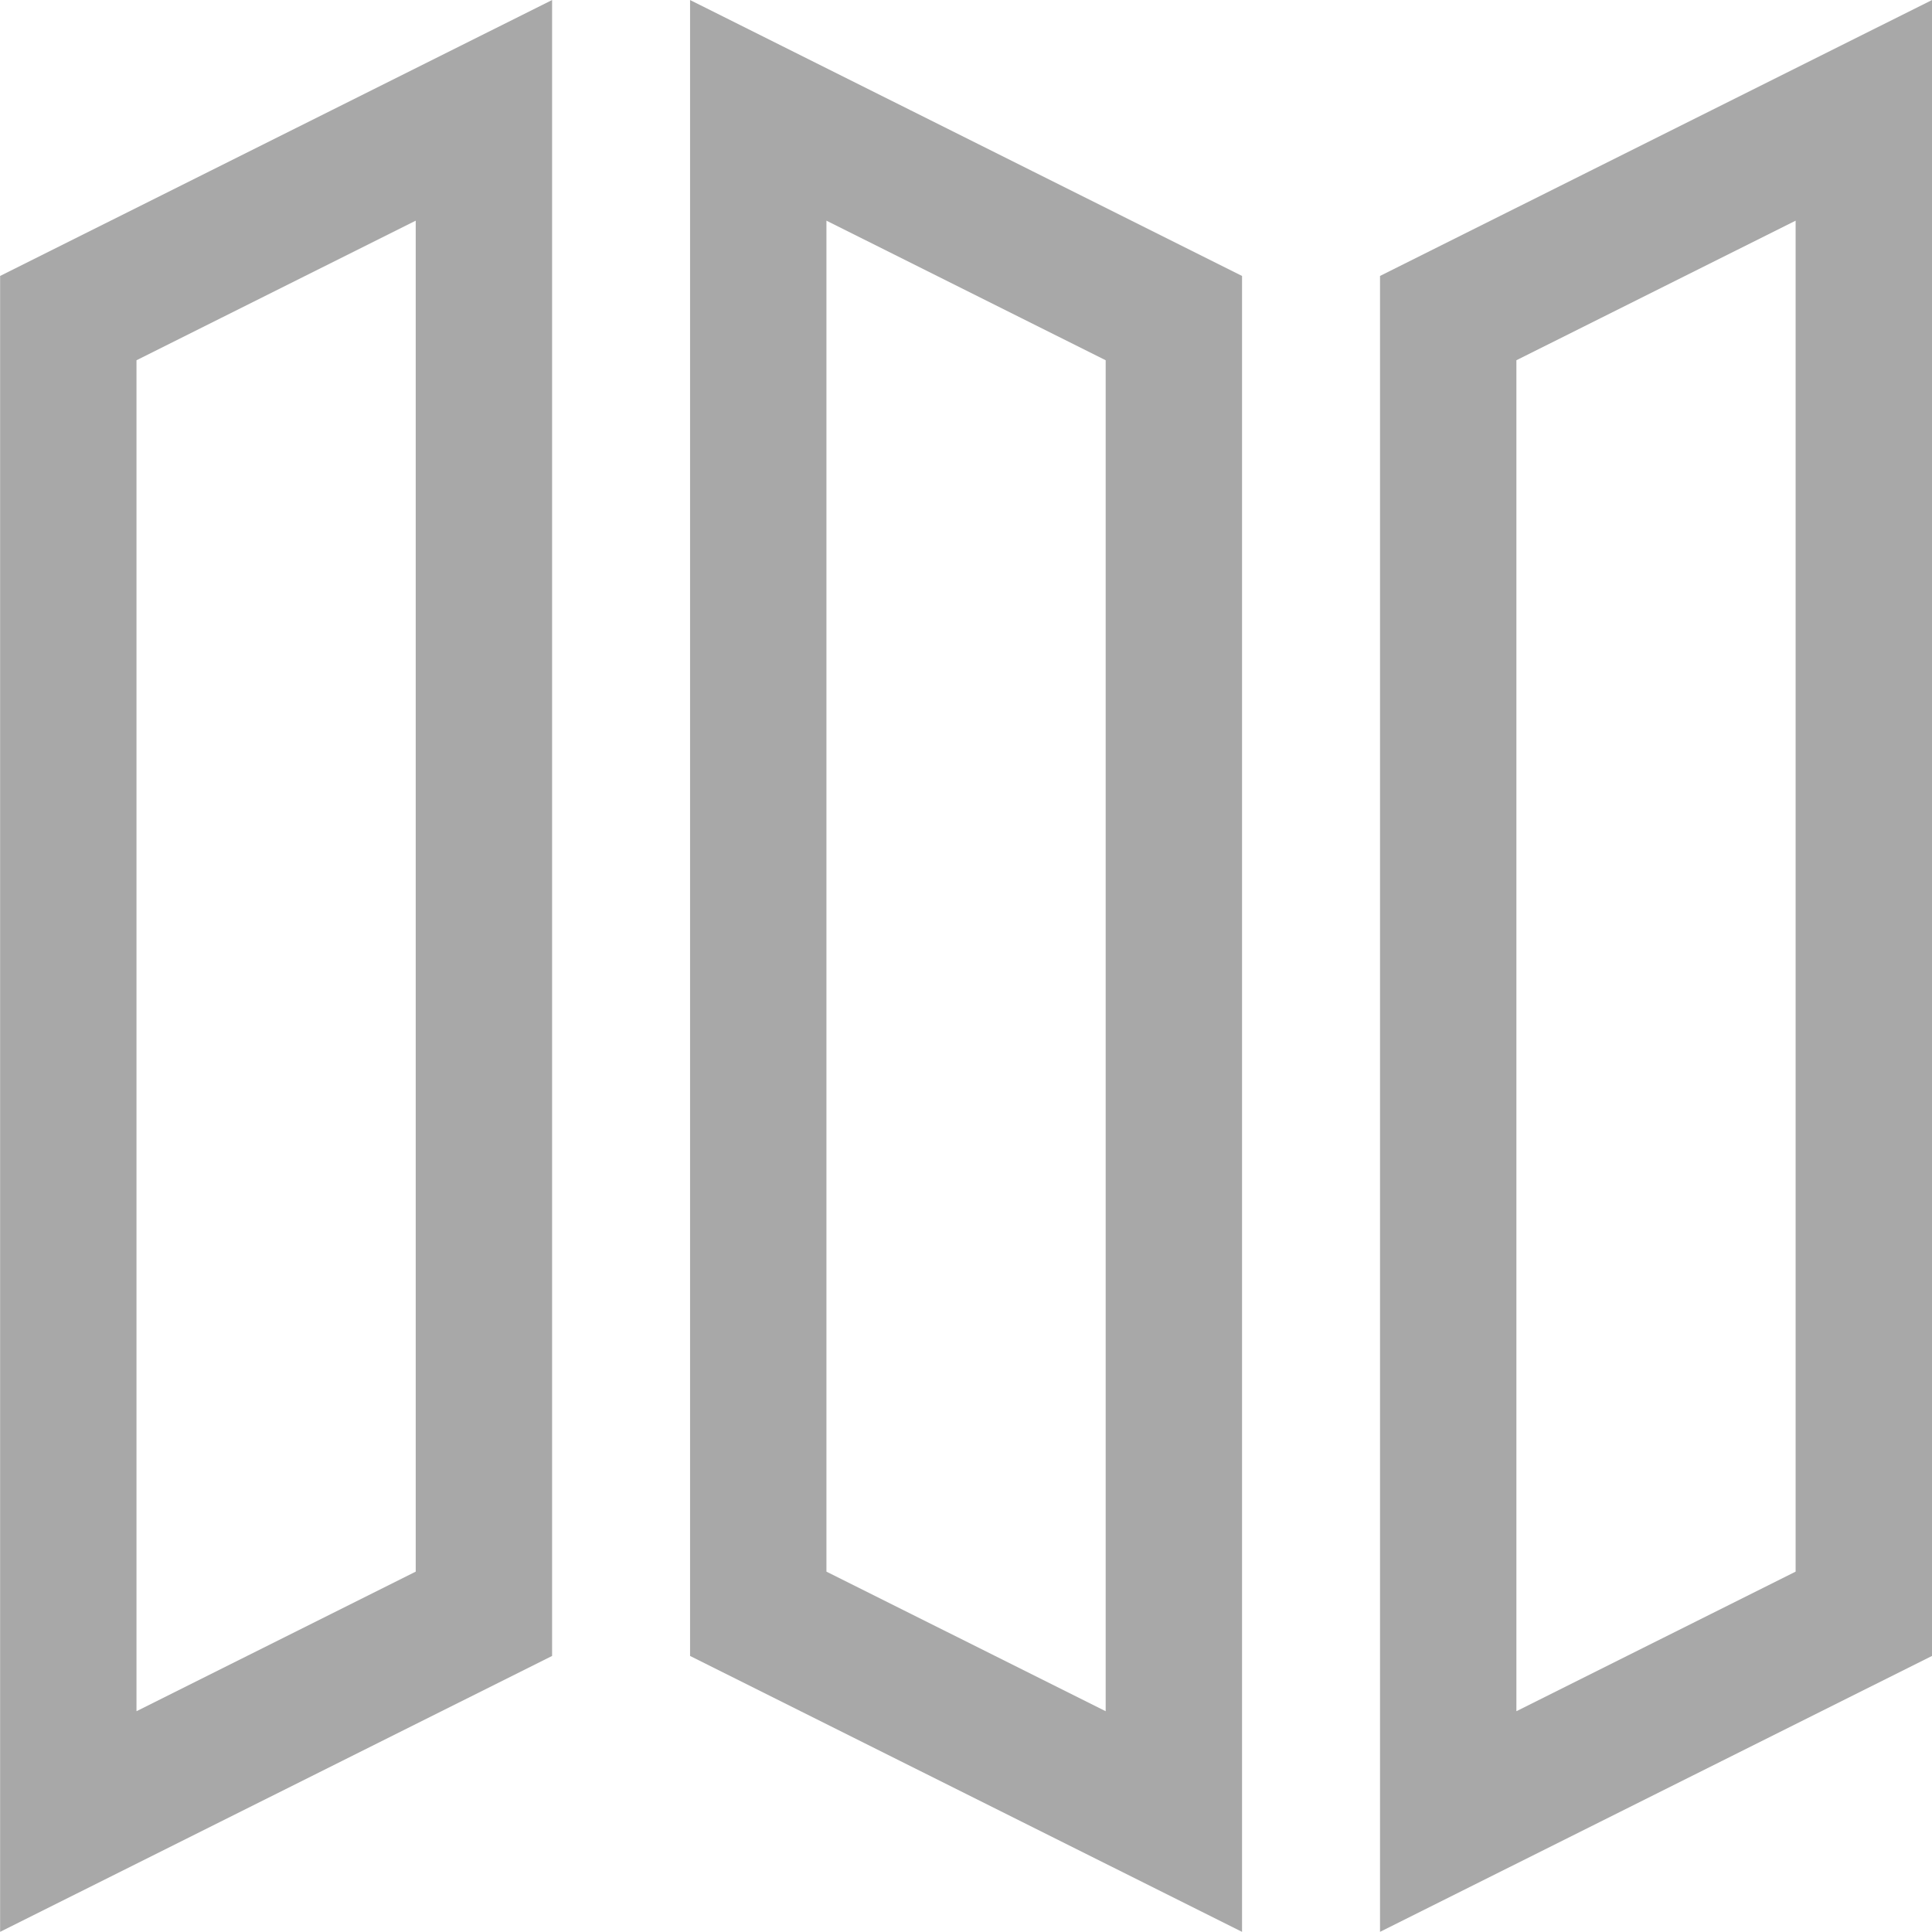
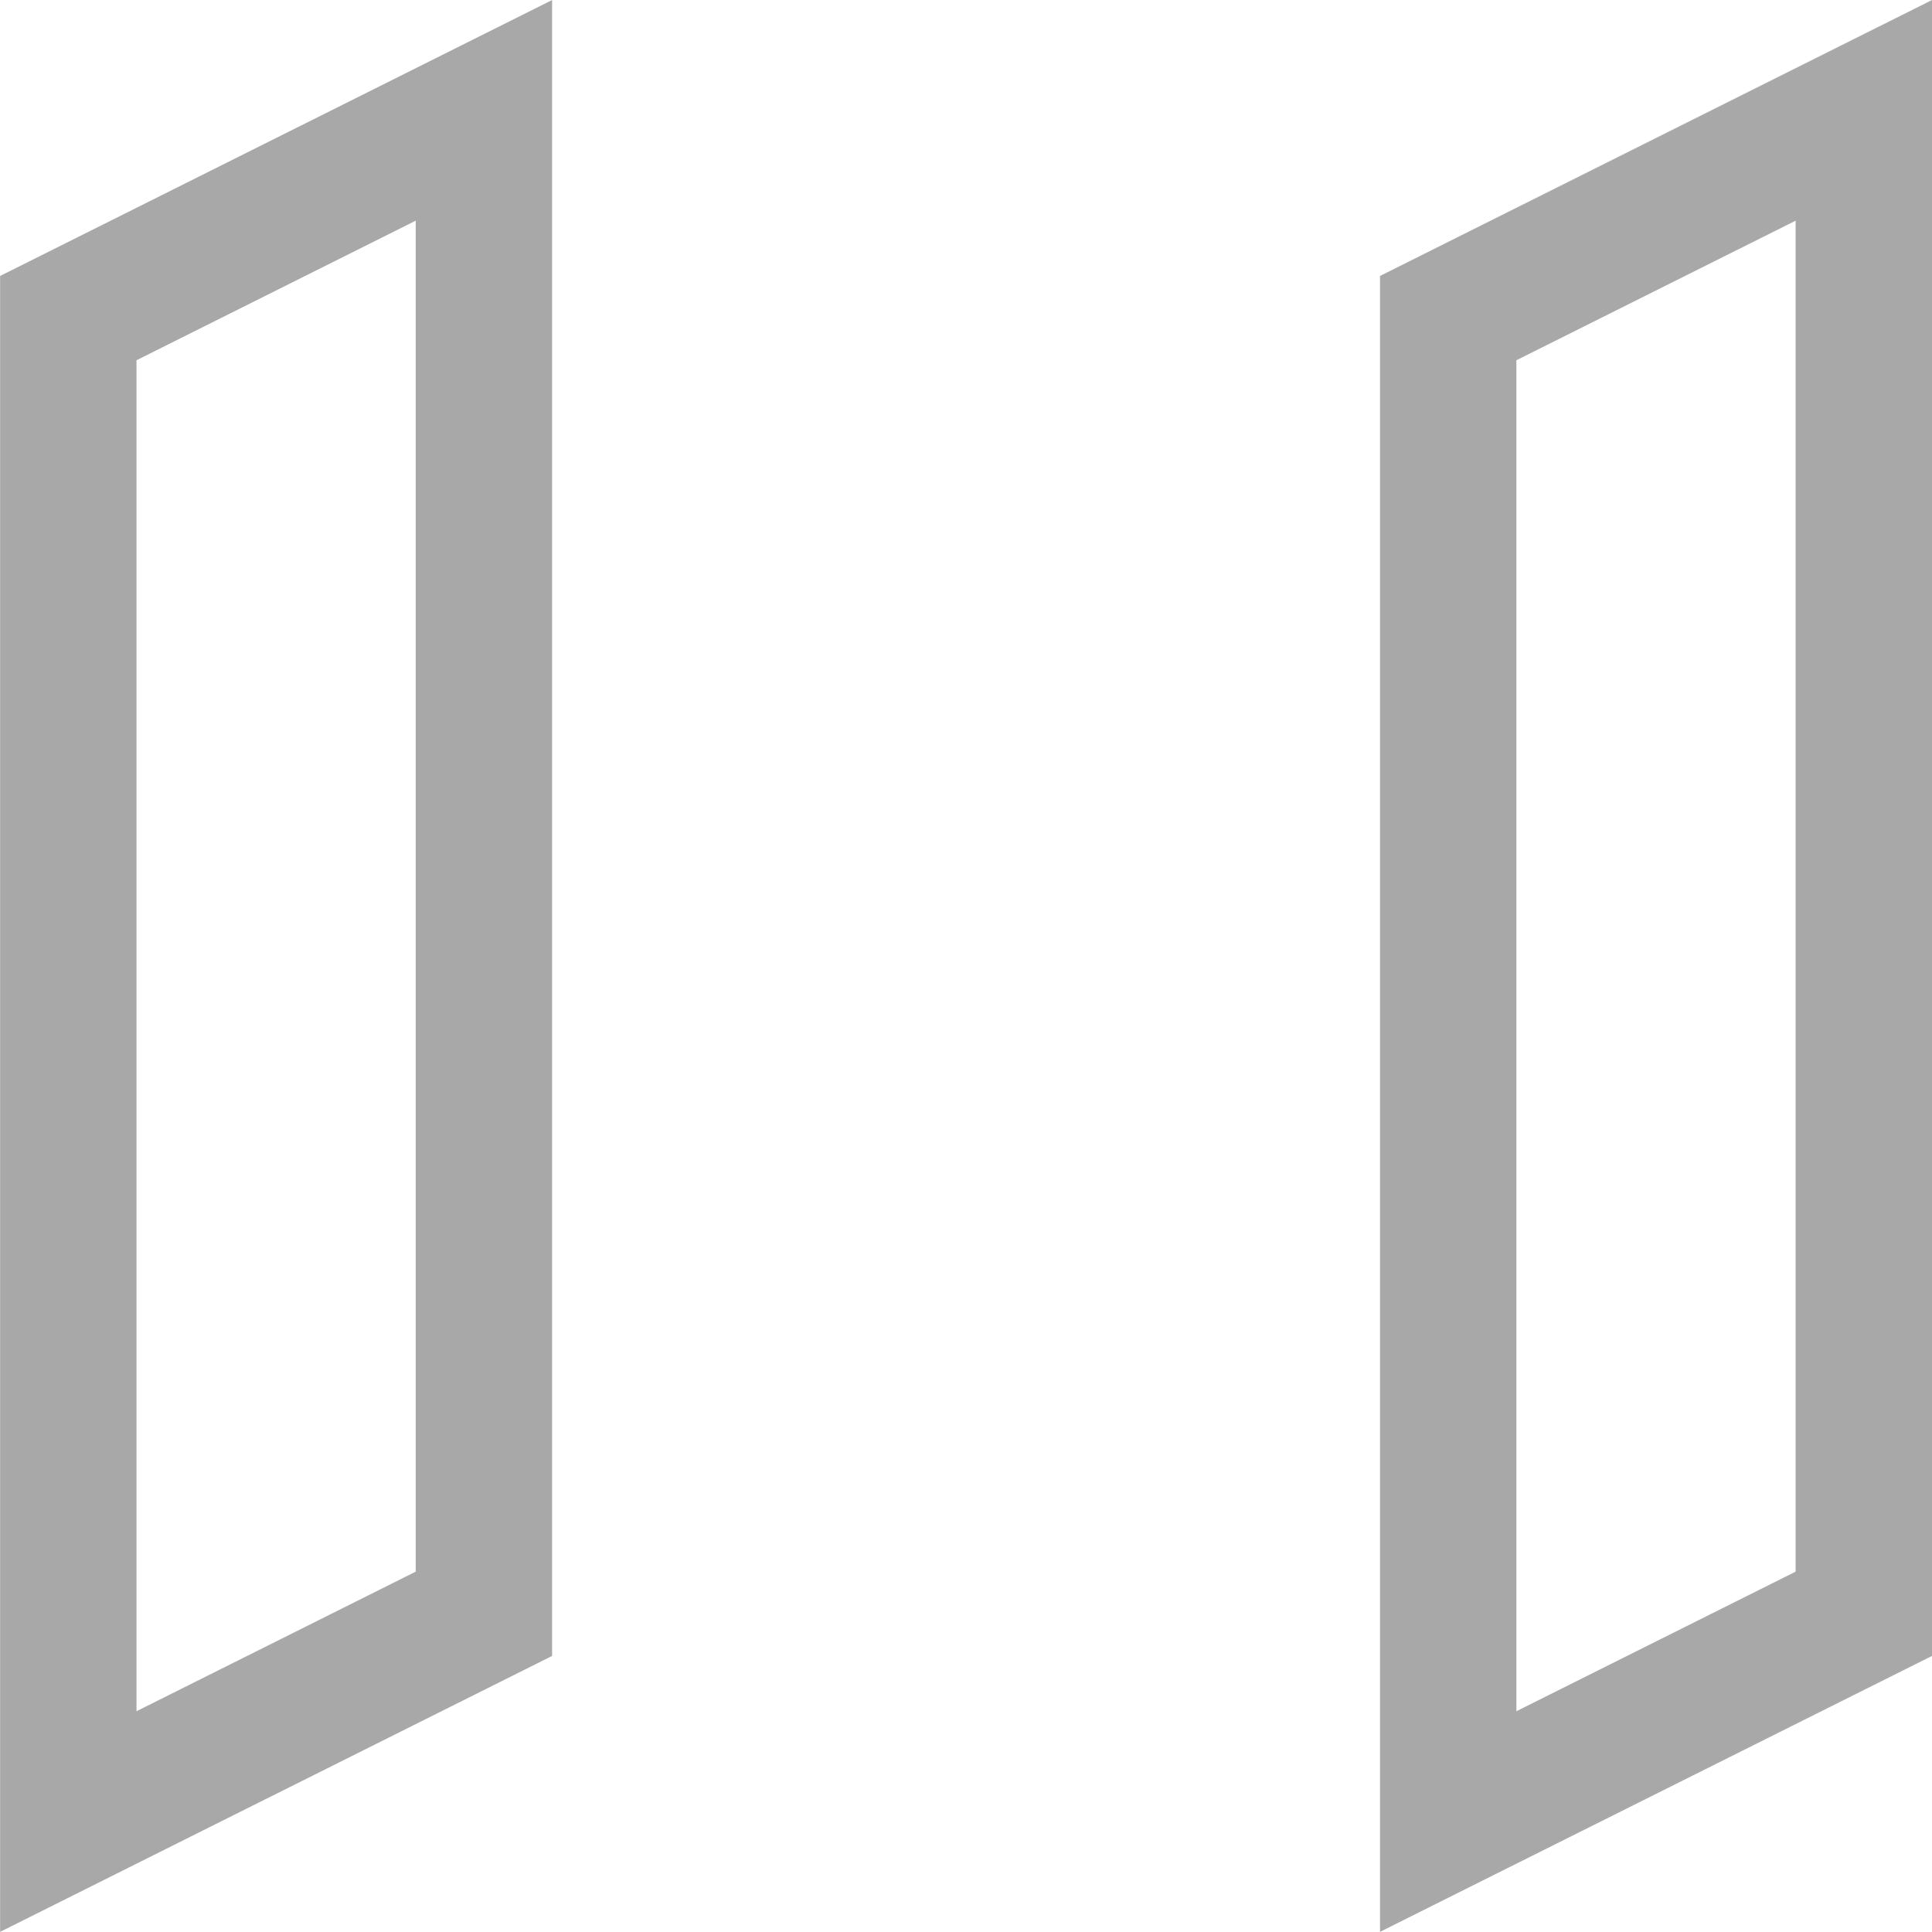
<svg xmlns="http://www.w3.org/2000/svg" width="17" height="17" viewBox="0 0 17 17" fill="none">
-   <path d="M12.743 2.799V16.028L16.4 14.2V0.971L12.743 2.799Z" stroke="#A8A8A8" stroke-width="1.2" />
-   <path d="M6.672 14.2L10.329 16.028V2.799L6.672 0.971V14.2Z" stroke="#A8A8A8" stroke-width="1.2" />
+   <path d="M12.743 2.799V16.028L16.4 14.2V0.971Z" stroke="#A8A8A8" stroke-width="1.2" />
  <path d="M0.601 2.799V16.028L4.258 14.2V0.971L0.601 2.799Z" stroke="#A8A8A8" stroke-width="1.2" />
</svg>